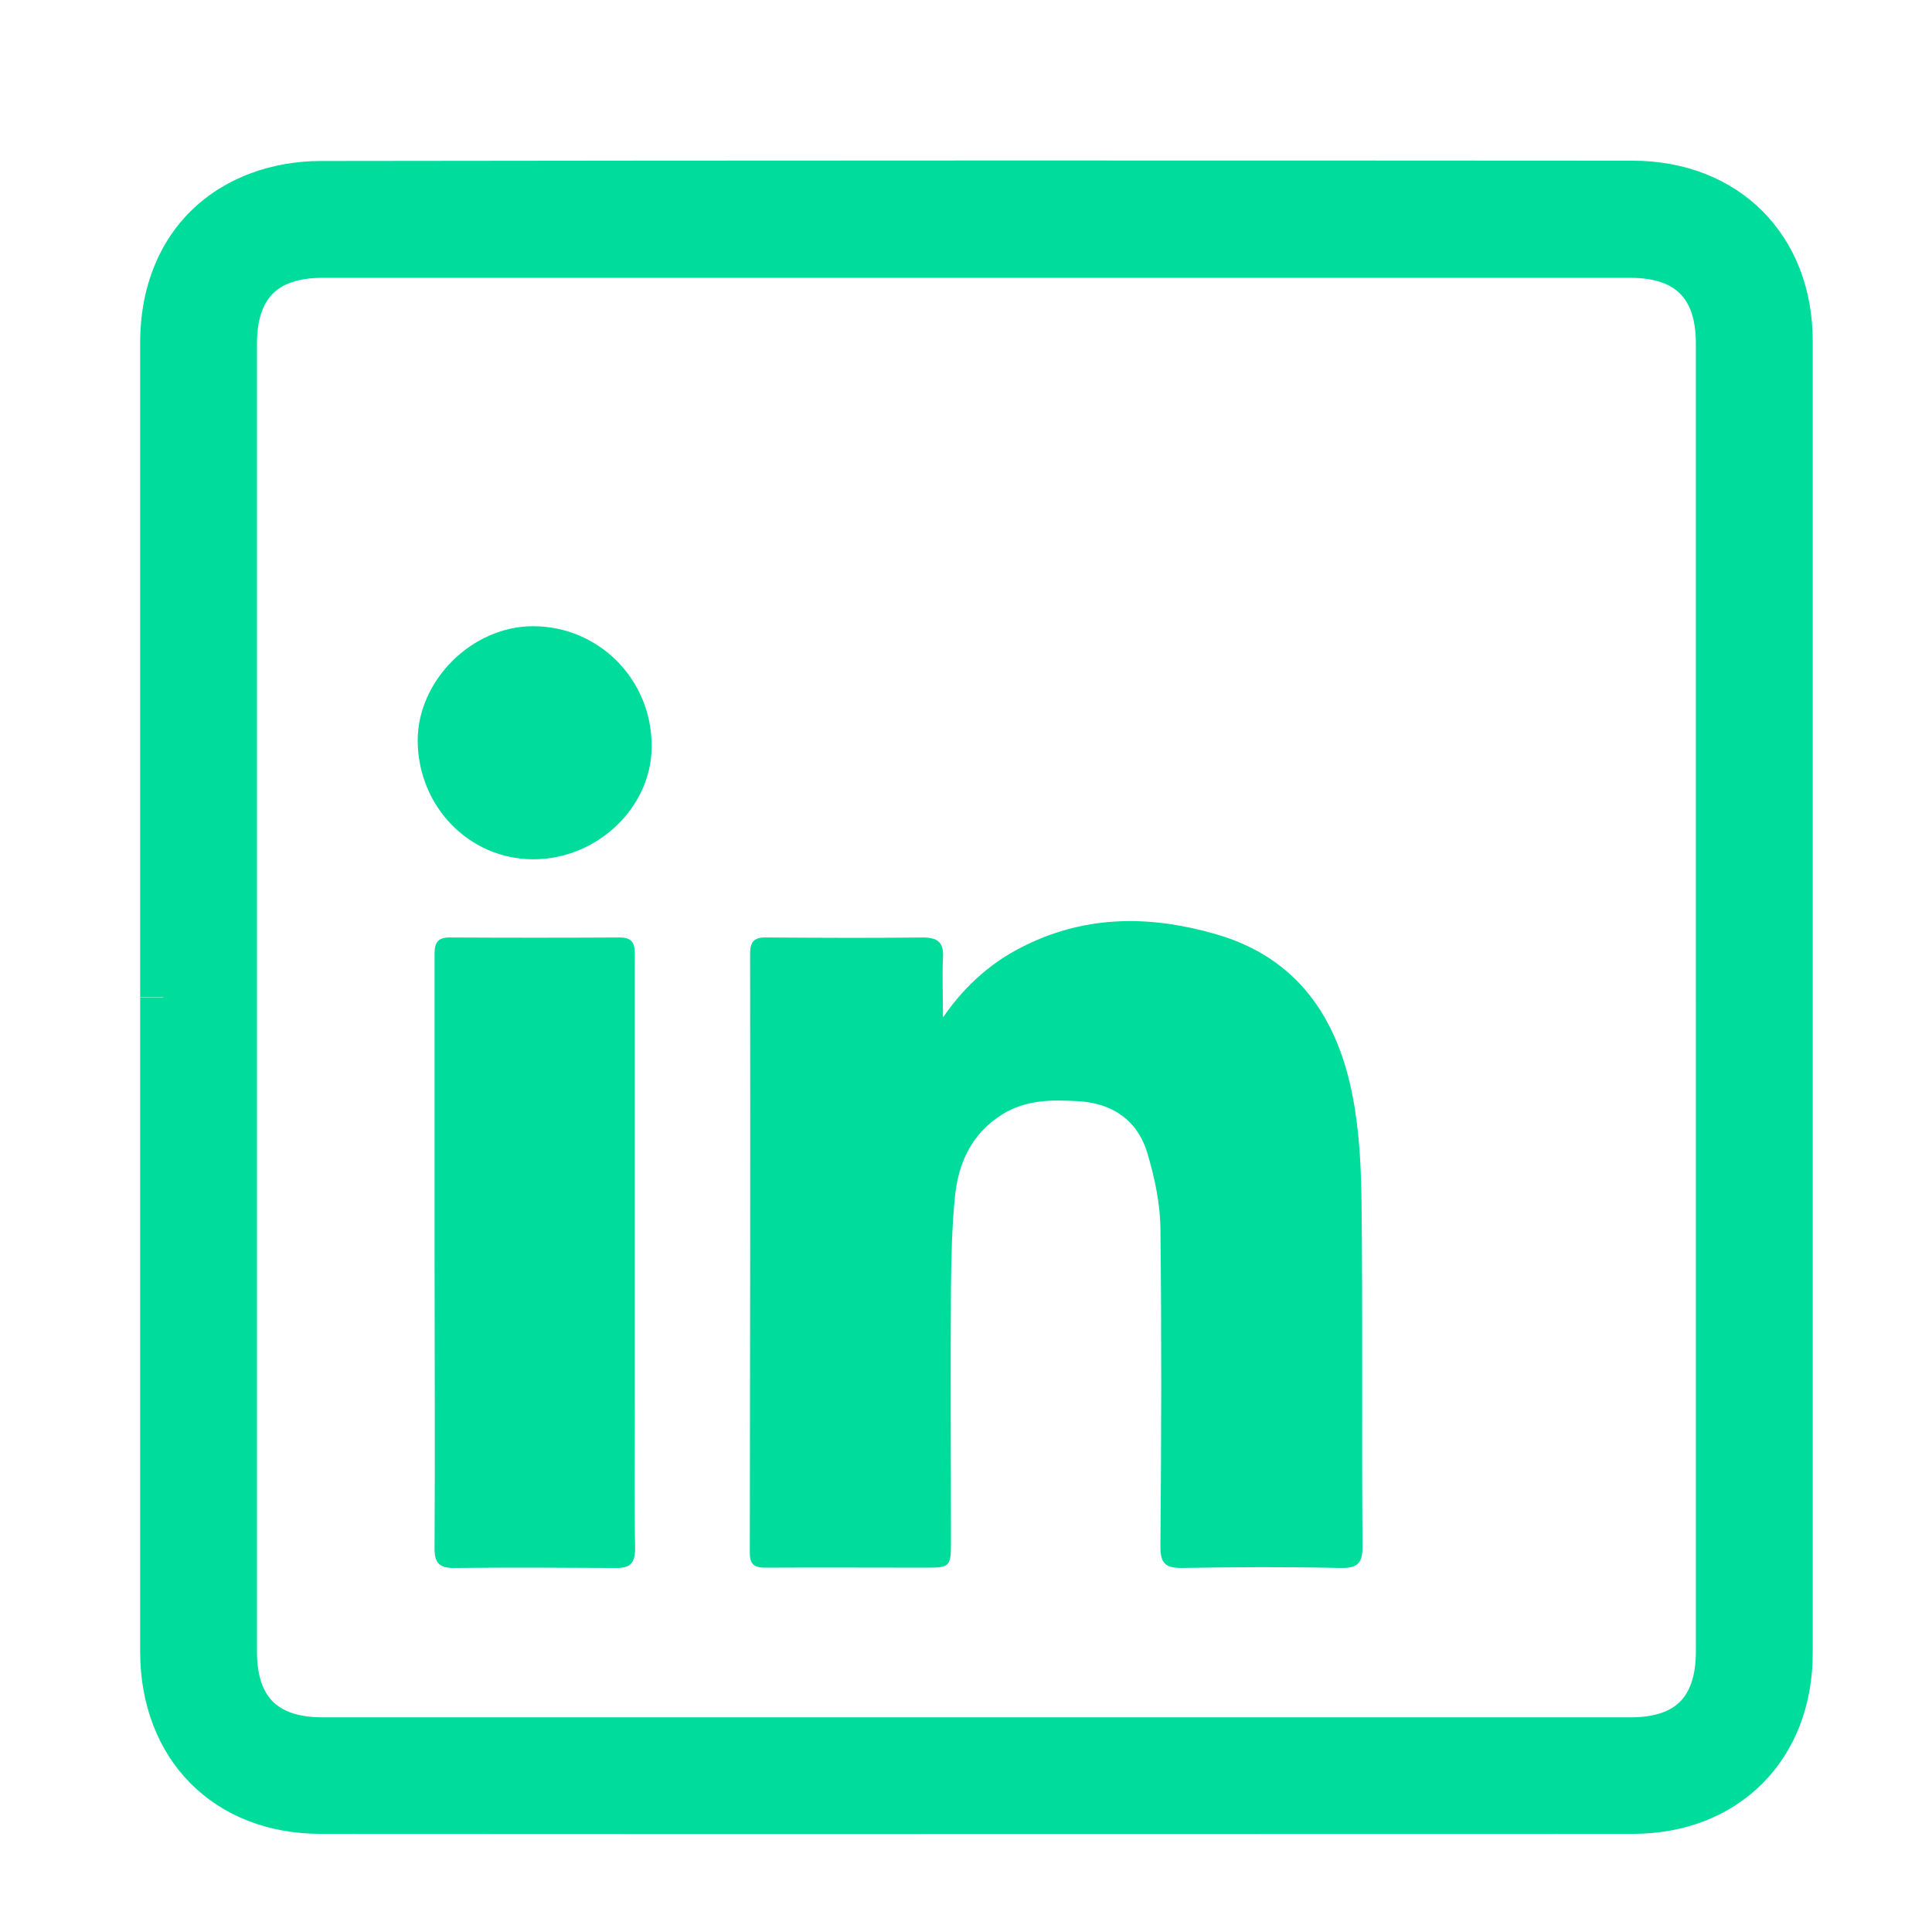
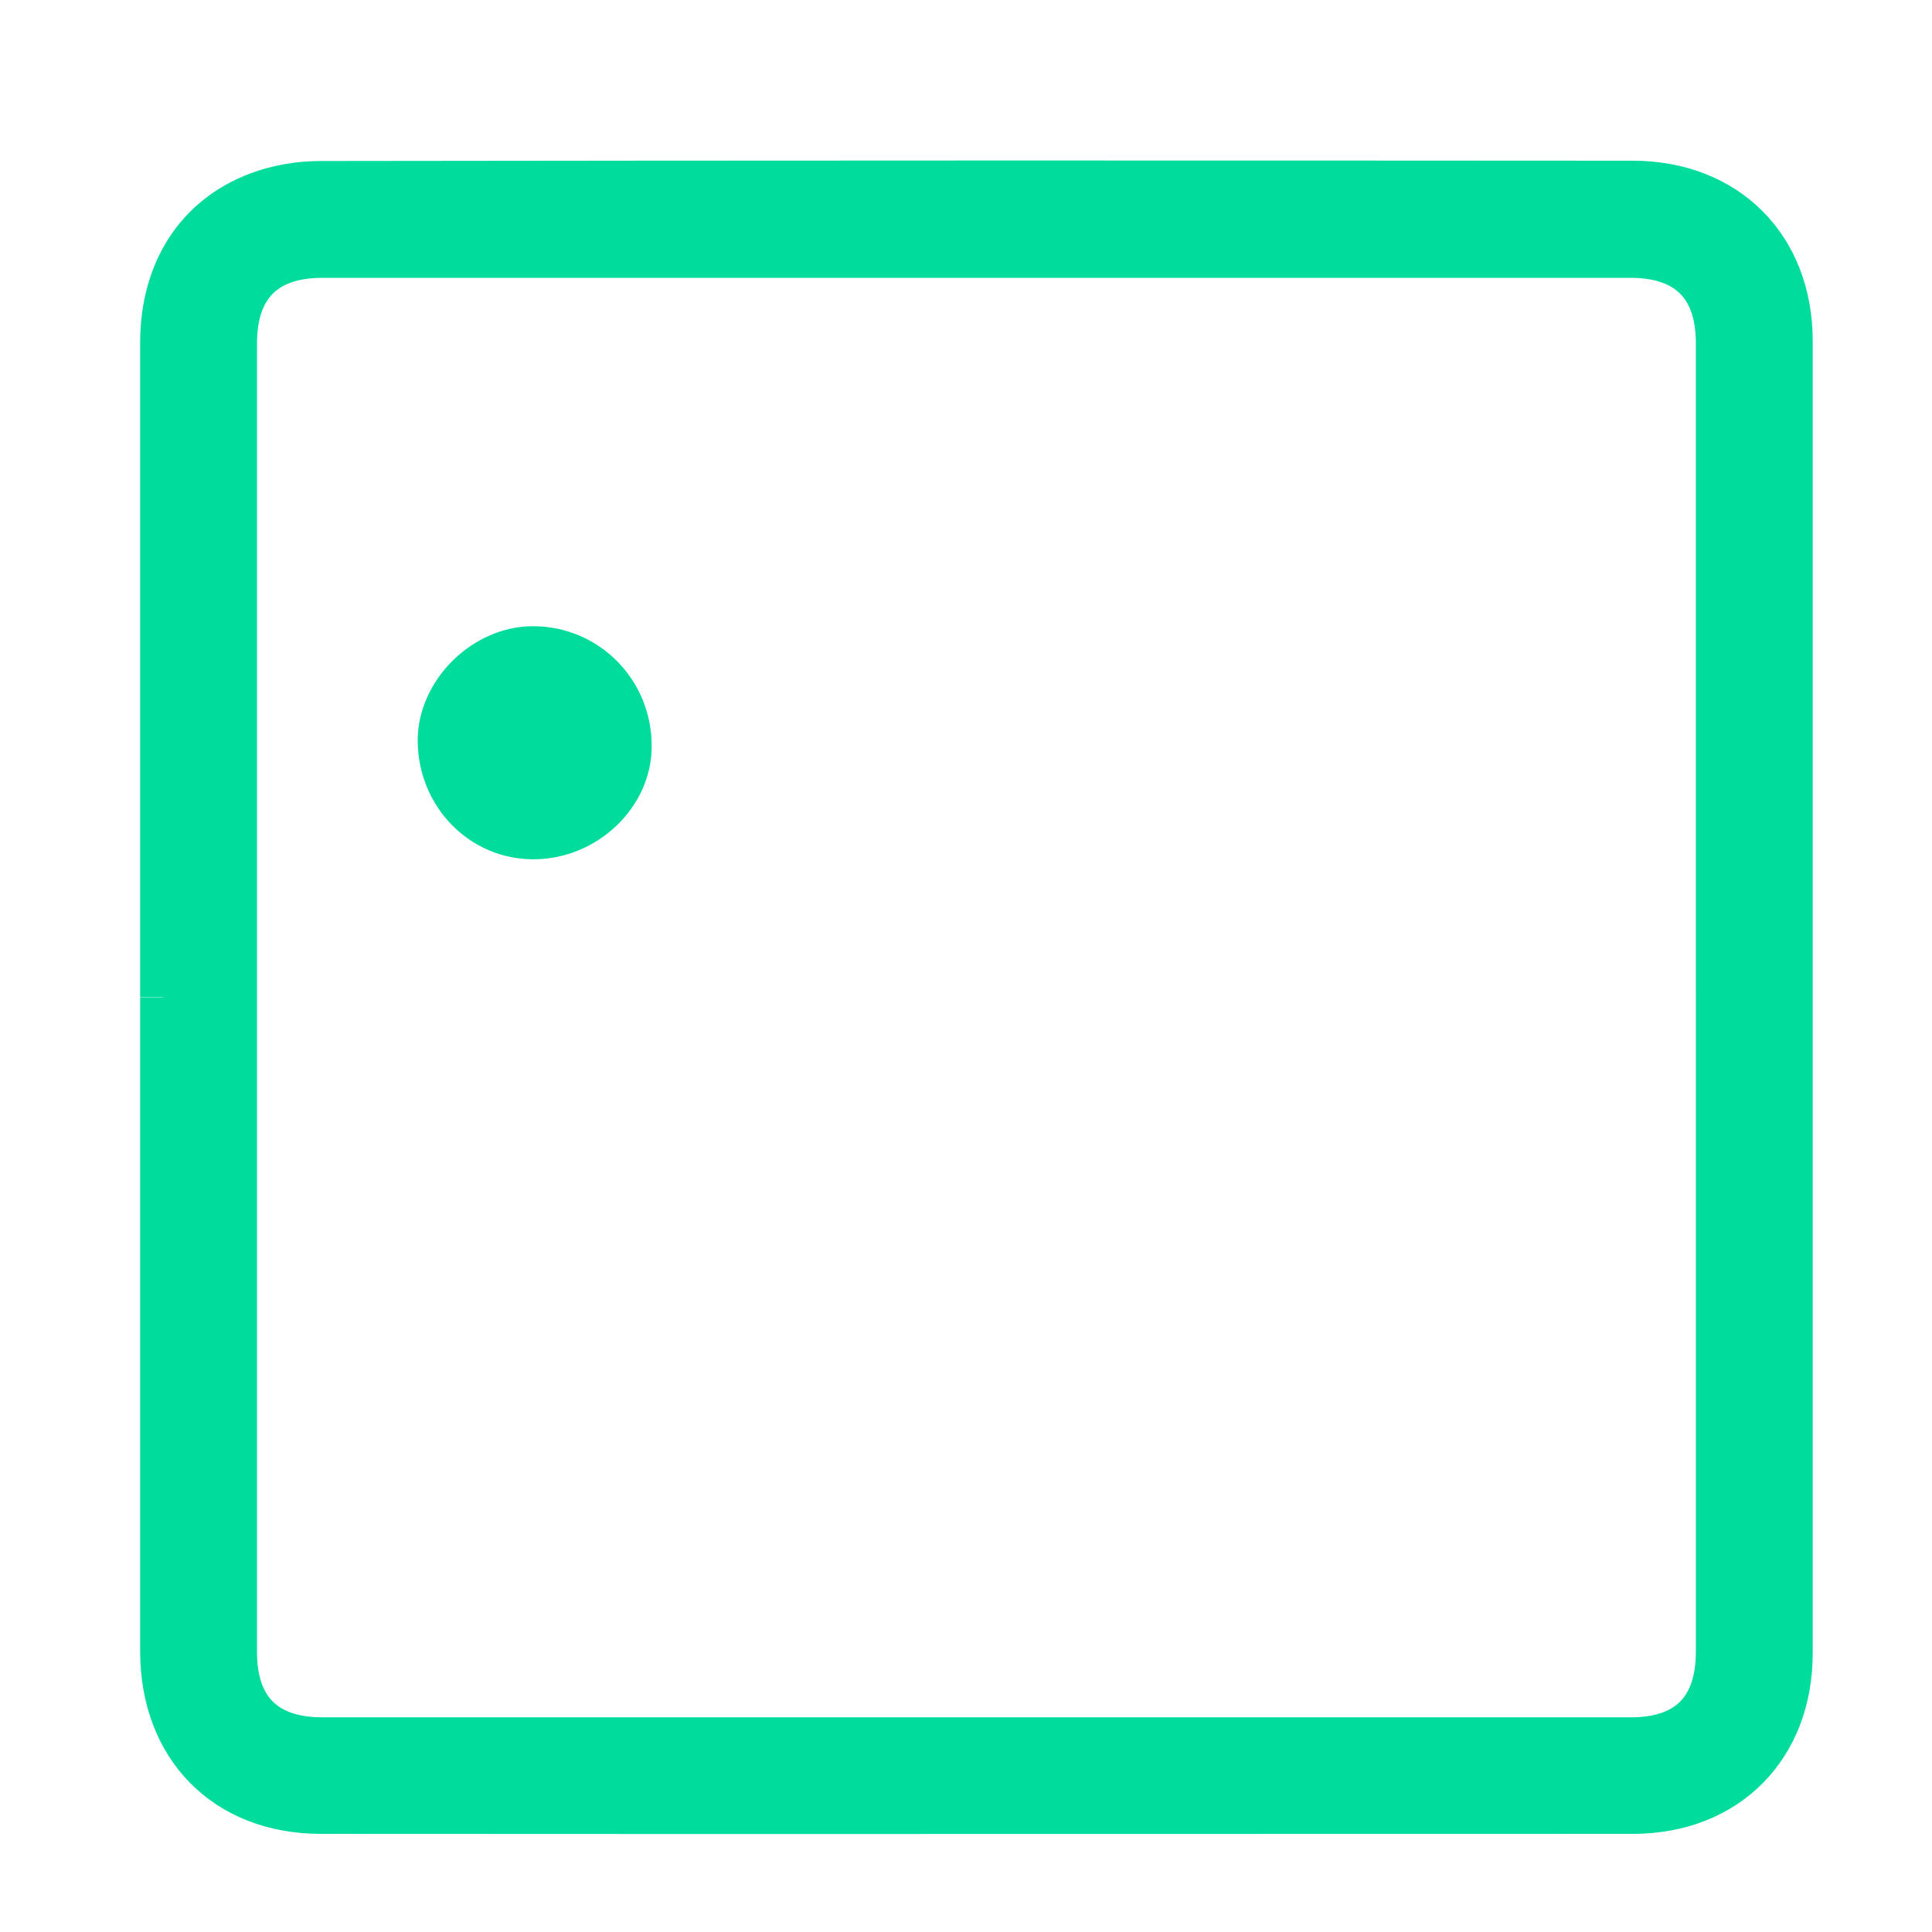
<svg xmlns="http://www.w3.org/2000/svg" id="Ebene_1" viewBox="0 0 63 63">
  <defs>
    <style>.cls-1,.cls-2{fill:#00dc9b;}.cls-2{stroke:#00dc9b;stroke-miterlimit:10;stroke-width:1.5px;}</style>
  </defs>
-   <path class="cls-1" d="m30.76,33.16c.76-1.09,1.64-1.84,2.73-2.36,2.01-.97,4.07-.94,6.15-.34,2.66.76,3.98,2.73,4.47,5.3.23,1.19.28,2.43.29,3.65.04,3.67,0,7.35.03,11.02,0,.56-.17.71-.73.7-1.72-.04-3.45-.03-5.17,0-.55,0-.7-.17-.69-.74.03-3.44.04-6.89,0-10.33-.01-.83-.19-1.67-.43-2.47-.32-1.06-1.13-1.61-2.23-1.68-.86-.05-1.71-.06-2.5.43-1,.63-1.43,1.58-1.54,2.68-.1.99-.12,1.99-.13,2.98-.02,2.76,0,5.51,0,8.27,0,.82-.03.85-.83.85-1.74,0-3.48-.01-5.23,0-.39,0-.5-.14-.5-.5.01-6.51.02-13.01.01-19.52,0-.4.14-.54.53-.53,1.7.01,3.41.02,5.11,0,.51,0,.68.19.65.68-.03.6,0,1.19,0,1.92" />
-   <path class="cls-1" d="m14.17,40.8c0-3.23,0-6.46,0-9.7,0-.4.14-.54.53-.53,1.84.01,3.67.01,5.51,0,.49,0,.49.28.49.64,0,4.88,0,9.75,0,14.63,0,1.55-.02,3.1.01,4.65,0,.48-.16.65-.63.64-1.76-.01-3.52-.02-5.28,0-.47,0-.63-.16-.63-.63.02-3.23,0-6.46,0-9.7h-.01Z" />
+   <path class="cls-1" d="m14.17,40.8h-.01Z" />
  <path class="cls-1" d="m17.39,28.02c-2.09,0-3.76-1.72-3.77-3.87,0-1.96,1.77-3.73,3.76-3.73,2.15,0,3.88,1.74,3.87,3.92,0,1.99-1.78,3.68-3.85,3.68" />
  <path class="cls-2" d="m56.05,32.53c0-7.11,0-14.23,0-21.34,0-1.88-1-2.88-2.88-2.88-14.22,0-28.44,0-42.66,0-1.88,0-2.88,1-2.88,2.89v42.67c0,1.88,1,2.88,2.88,2.88h42.67c1.88,0,2.87-1,2.87-2.89,0-7.11,0-14.22,0-21.34m-50.73,0c0-7.11,0-14.23,0-21.34,0-2.3,1.11-4.07,3.1-4.82.63-.24,1.35-.36,2.03-.36,14.26-.02,28.52-.02,42.78-.01,3.05,0,5.13,2.08,5.13,5.13,0,14.26,0,28.52,0,42.79,0,3.05-2.07,5.14-5.12,5.14-14.26,0-28.52.01-42.78,0-3.08,0-5.13-2.09-5.14-5.18,0-7.11,0-14.23,0-21.34" />
</svg>